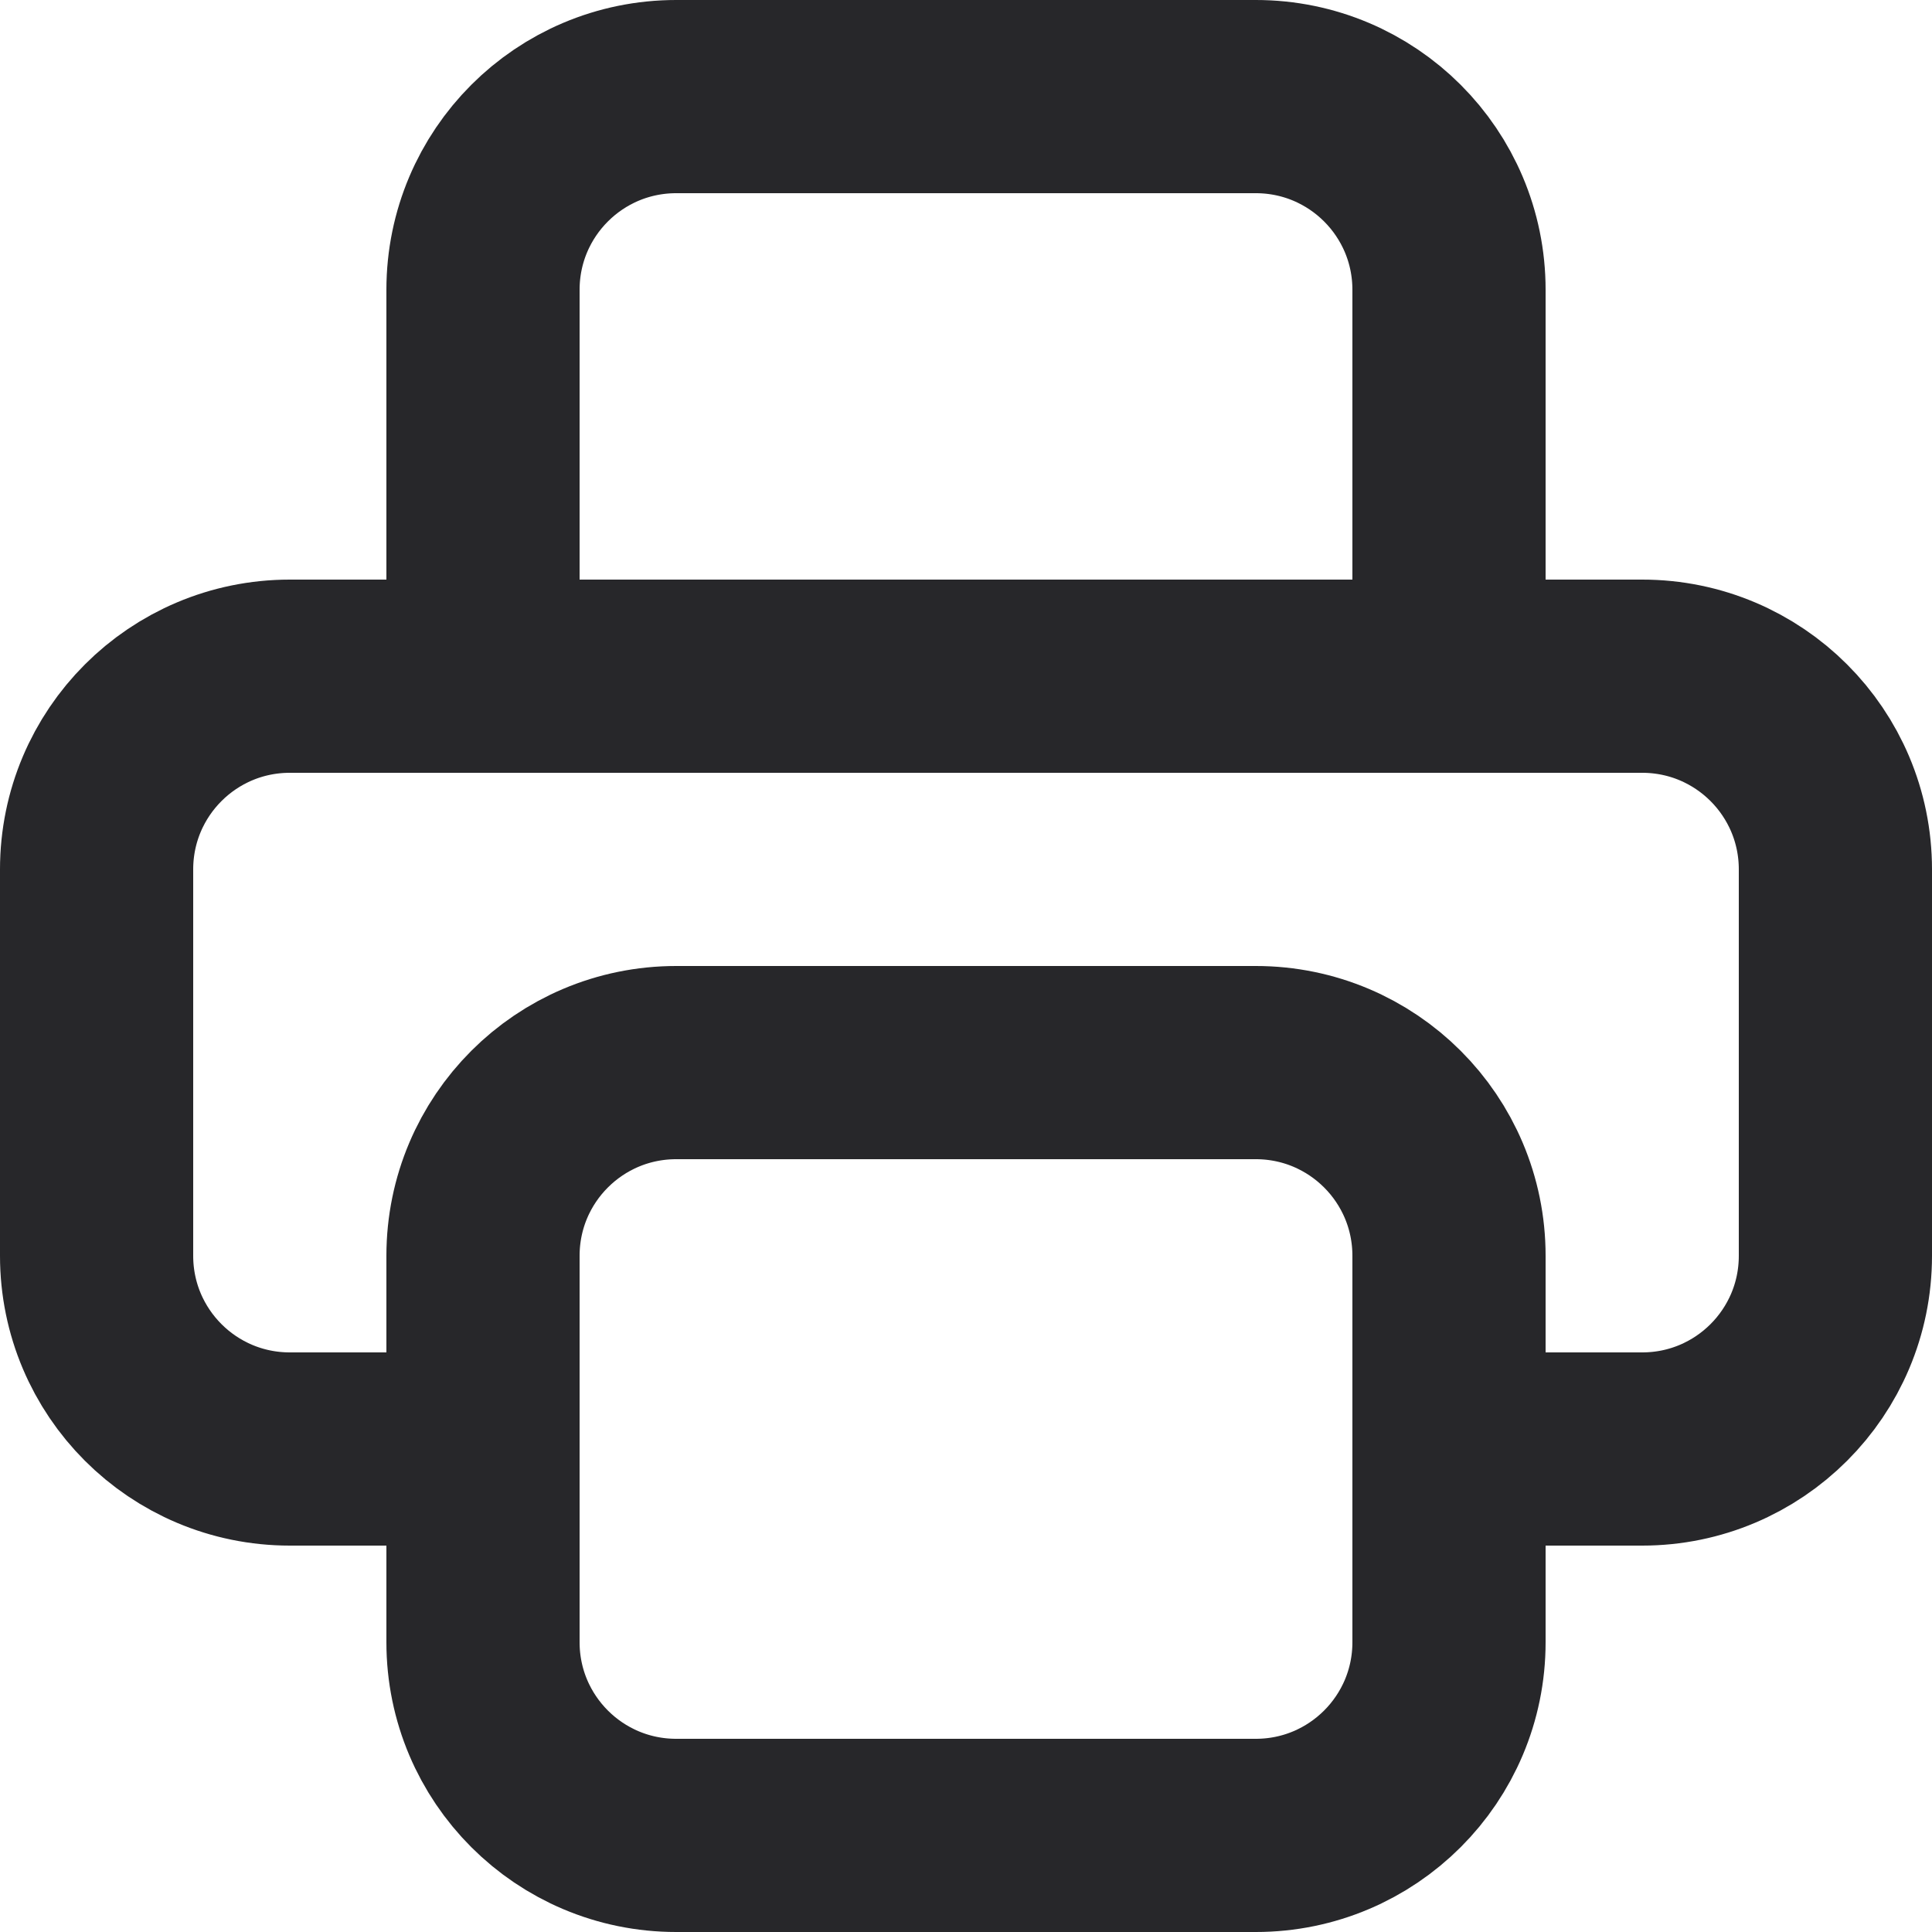
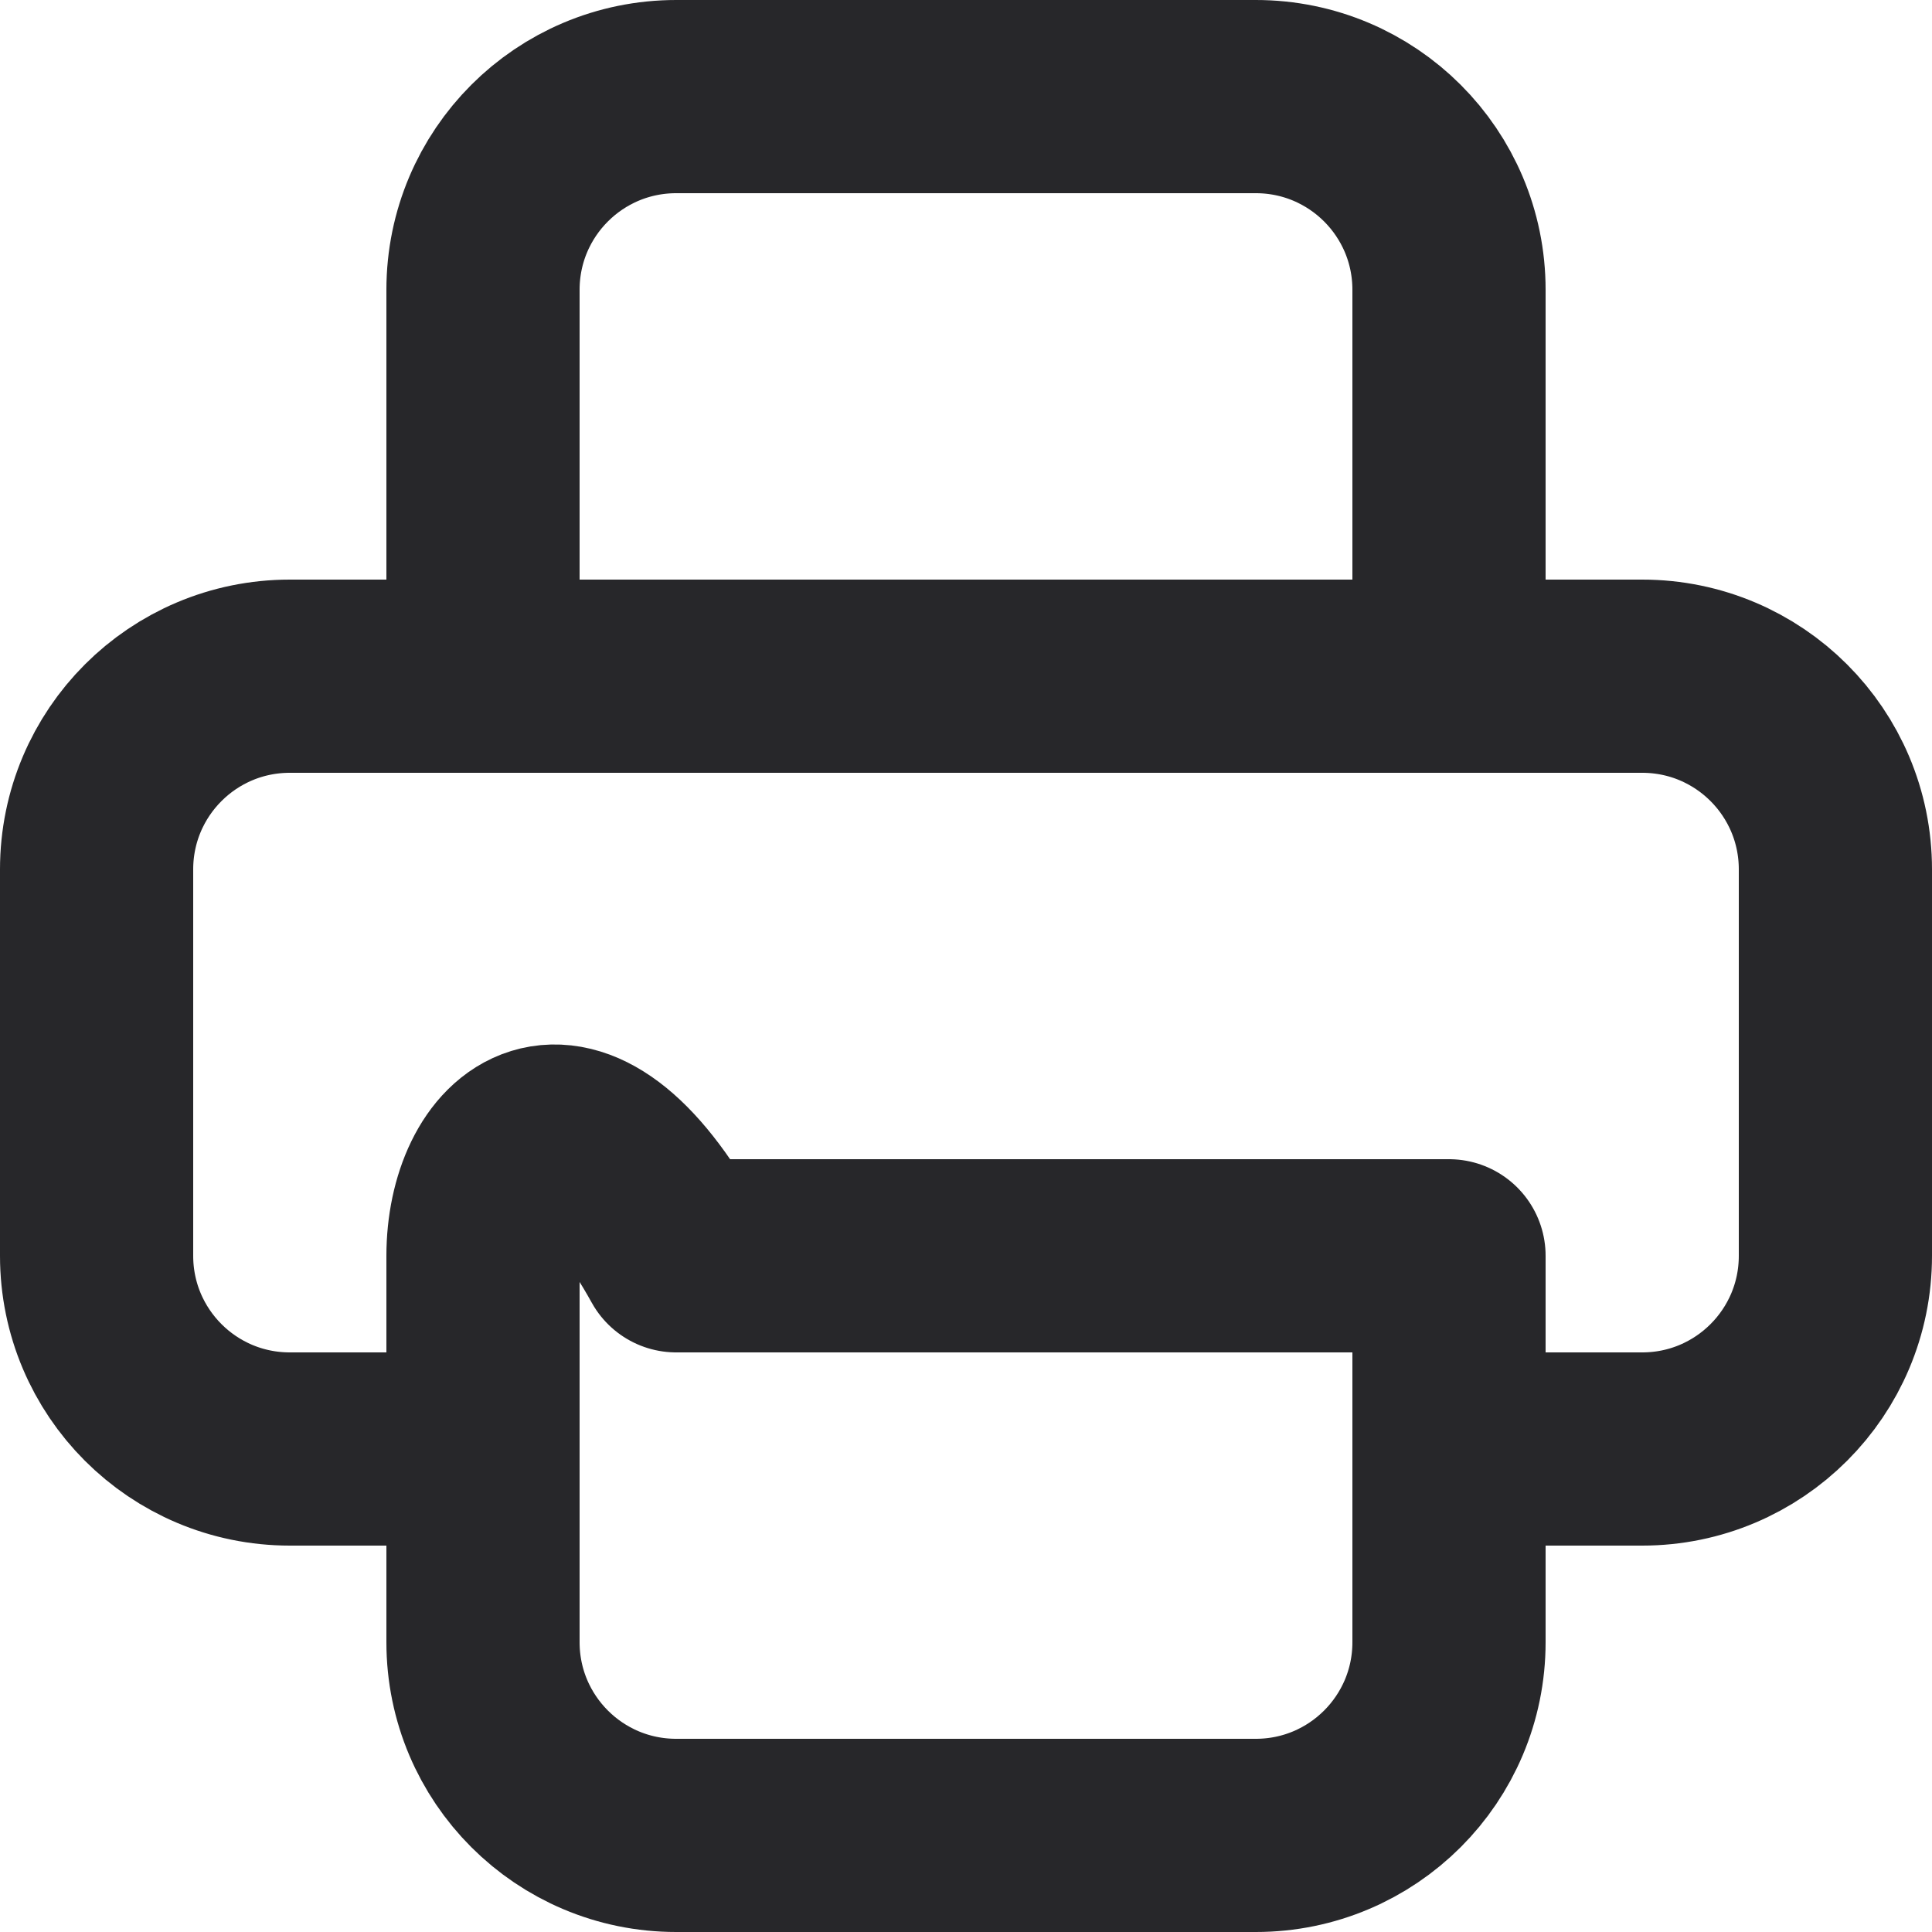
<svg xmlns="http://www.w3.org/2000/svg" width="20" height="20" viewBox="0 0 20 20" fill="none">
-   <path d="M15 15H17C18.105 15 19 14.105 19 13V9C19 7.895 18.105 7 17 7H3C1.895 7 1 7.895 1 9V13C1 14.105 1.895 15 3 15H5M7 19H13C14.105 19 15 18.105 15 17V13C15 11.895 14.105 11 13 11H7C5.895 11 5 11.895 5 13V17C5 18.105 5.895 19 7 19ZM15 7V3C15 1.895 14.105 1 13 1H7C5.895 1 5 1.895 5 3V7H15Z" stroke="#27272A" stroke-width="2" stroke-linecap="round" stroke-linejoin="round" />
+   <path d="M15 15H17C18.105 15 19 14.105 19 13V9C19 7.895 18.105 7 17 7H3C1.895 7 1 7.895 1 9V13C1 14.105 1.895 15 3 15H5M7 19H13C14.105 19 15 18.105 15 17V13H7C5.895 11 5 11.895 5 13V17C5 18.105 5.895 19 7 19ZM15 7V3C15 1.895 14.105 1 13 1H7C5.895 1 5 1.895 5 3V7H15Z" stroke="#27272A" stroke-width="2" stroke-linecap="round" stroke-linejoin="round" />
</svg>